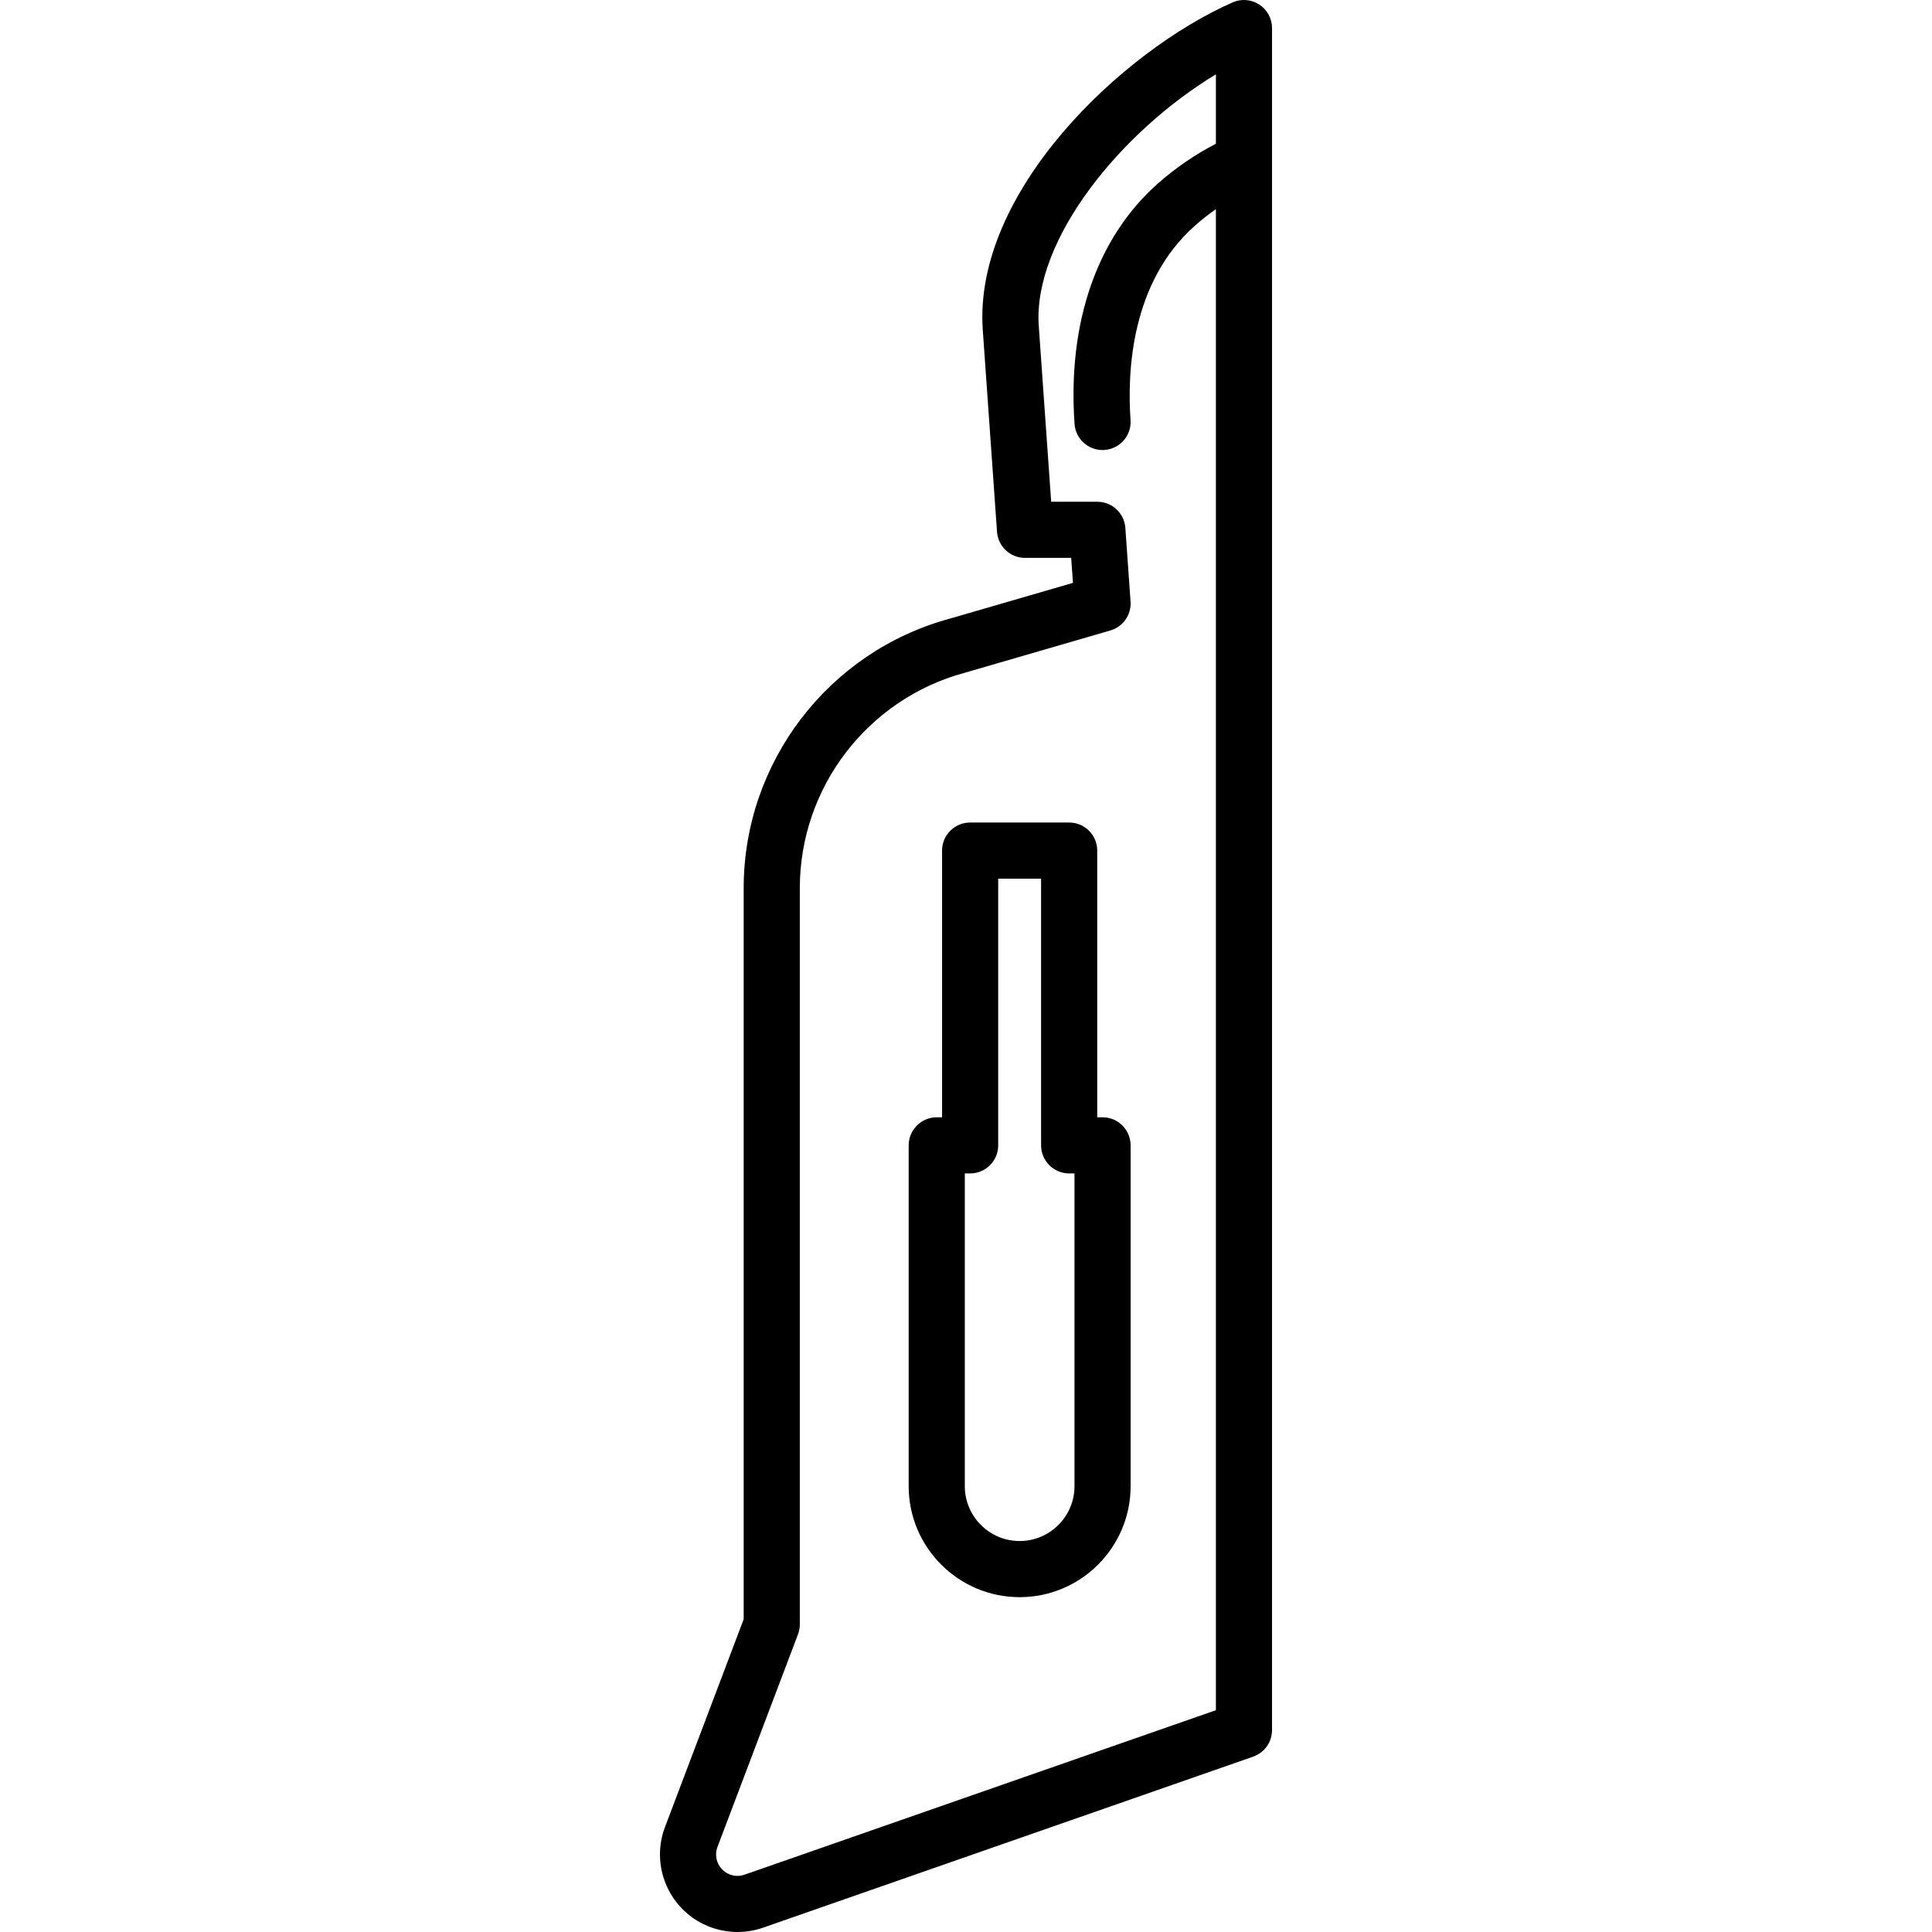
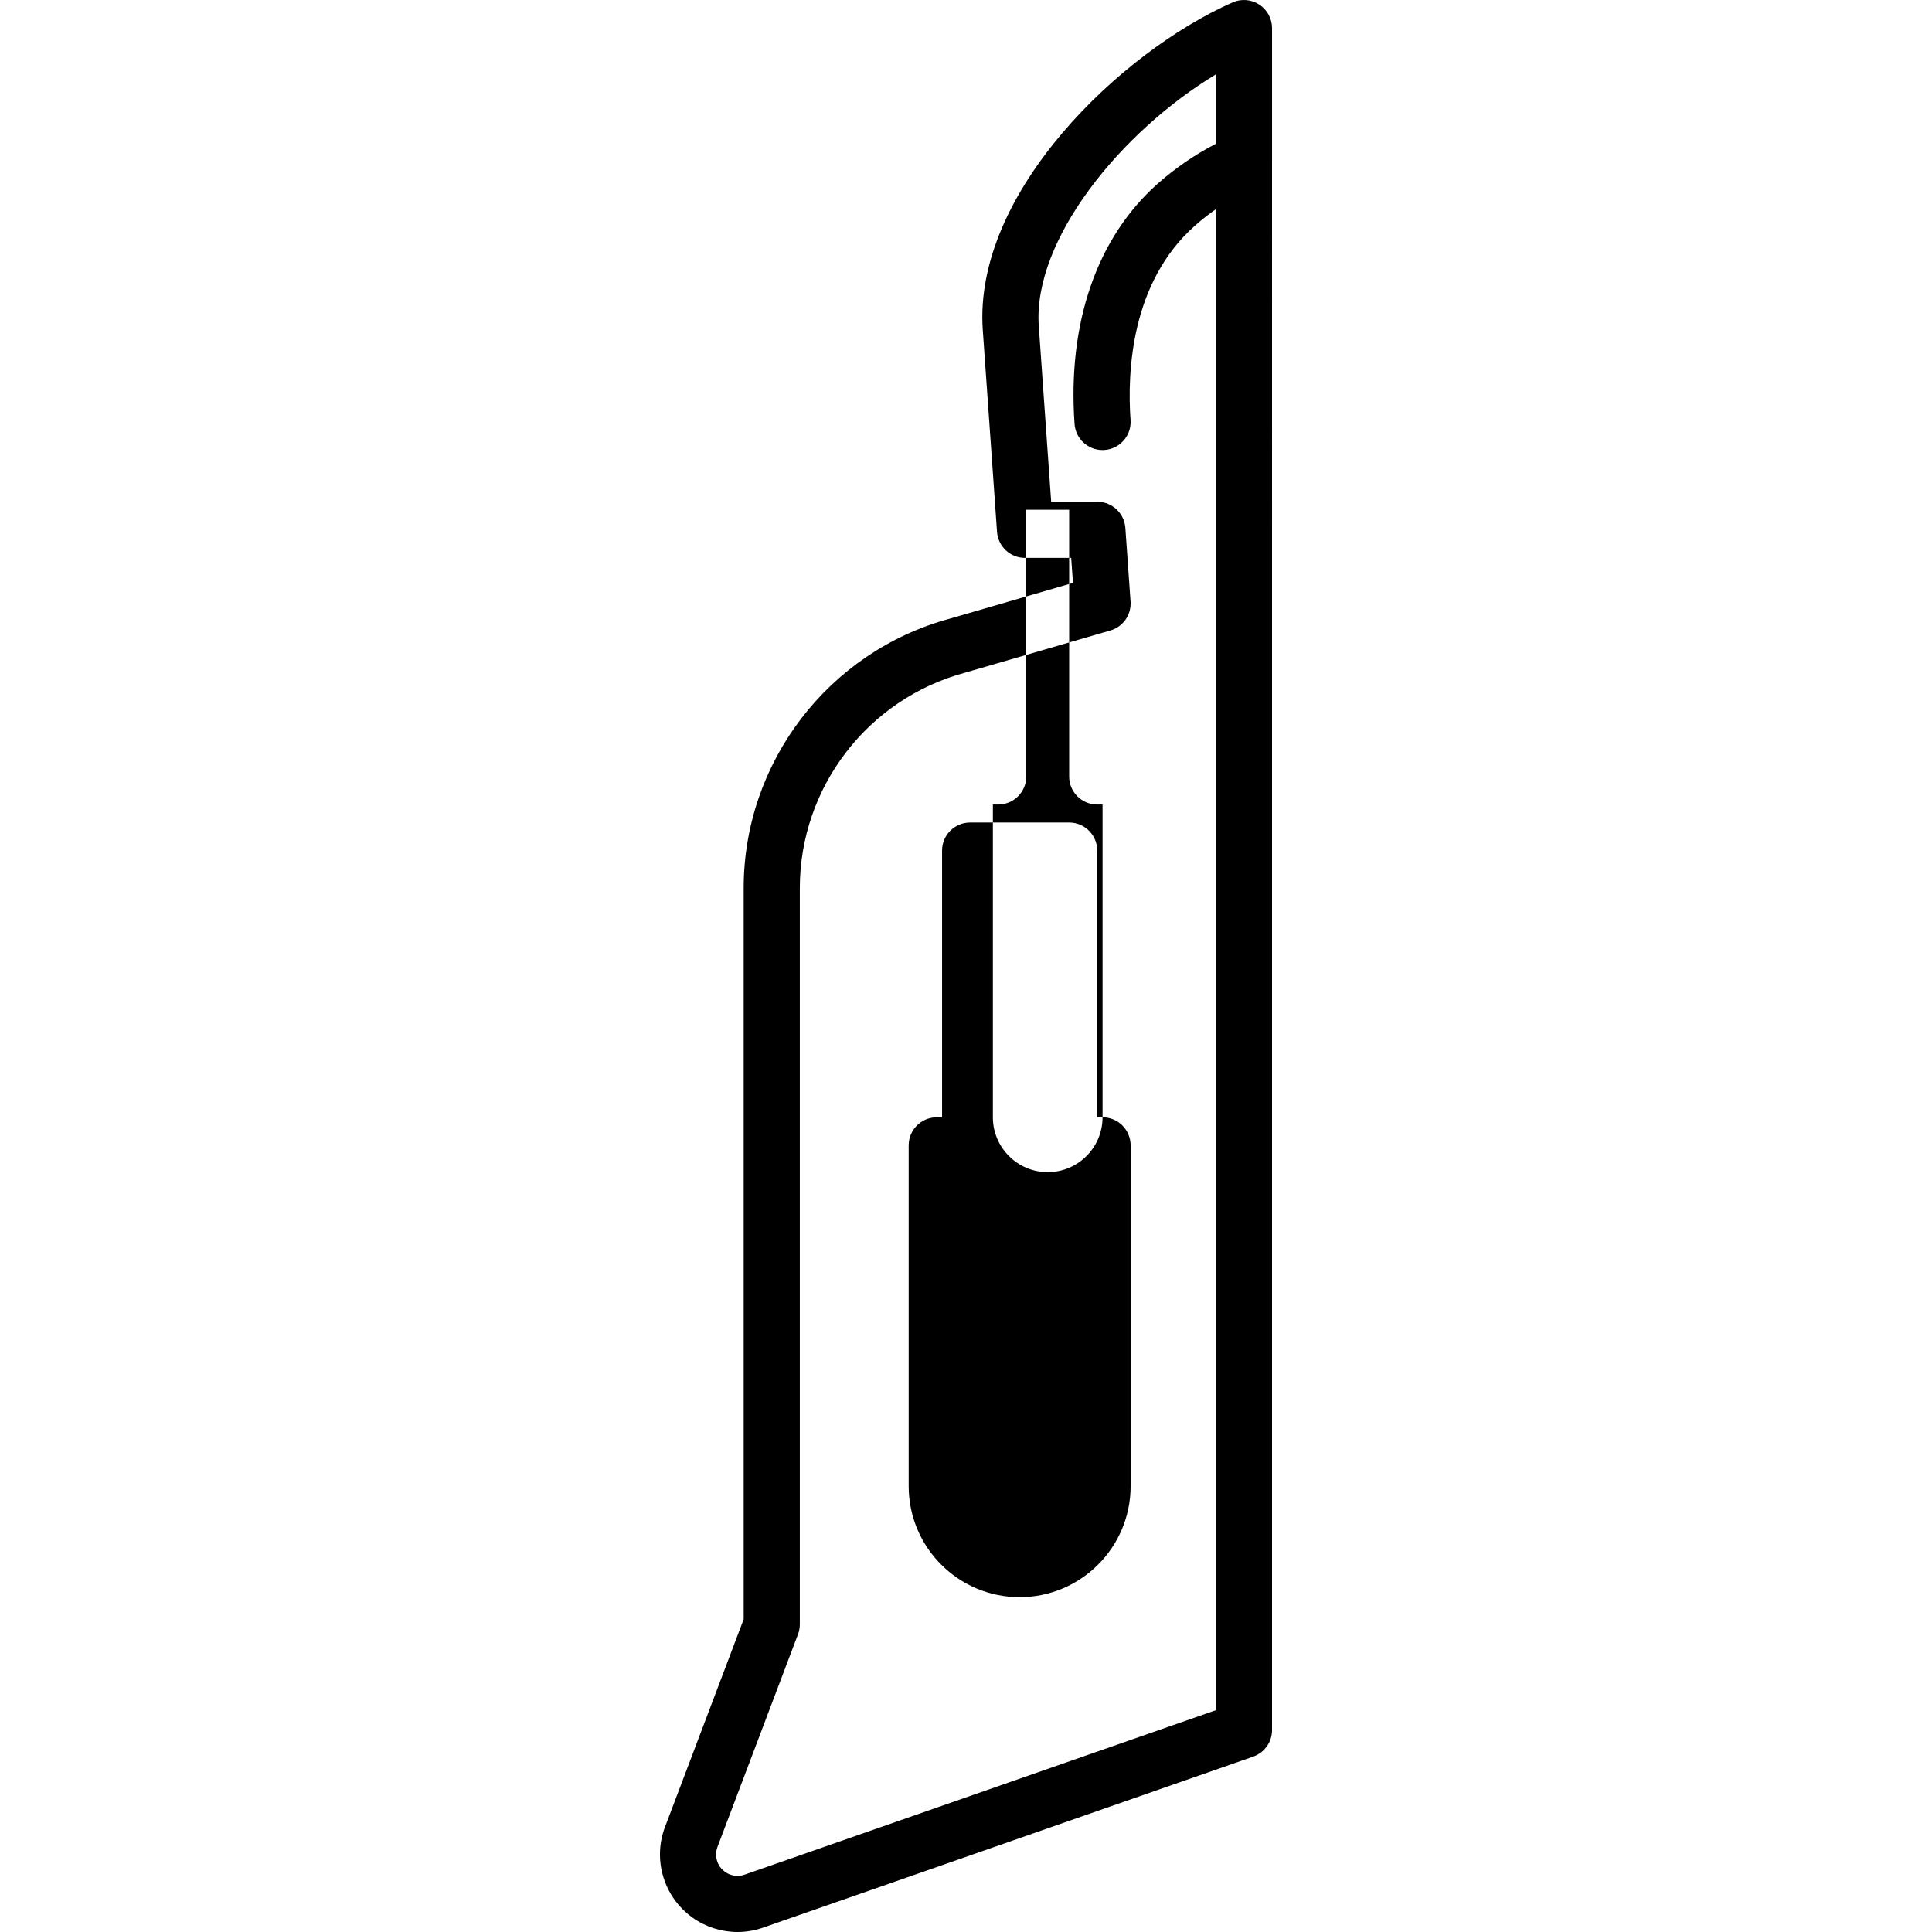
<svg xmlns="http://www.w3.org/2000/svg" fill="#000000" height="800px" width="800px" version="1.1" id="Capa_1" viewBox="0 0 447.438 447.438" xml:space="preserve">
-   <path d="M294.594,37.254V6.5c0-2.196-1.109-4.244-2.948-5.443c-1.839-1.2-4.16-1.392-6.17-0.506  c-25.708,11.315-60.122,43.978-57.871,75.875l3.299,46.734c0.24,3.403,3.072,6.042,6.484,6.042h10.693l0.409,5.789l-28.555,8.293  c-28.091,7.631-47.704,33.276-47.704,62.39V375l-18.225,48.129c-0.771,2.04-1.163,4.179-1.163,6.357  c0,5.805,2.825,11.276,7.558,14.638c3.074,2.184,6.724,3.313,10.406,3.313c1.987,0,3.984-0.329,5.905-1l113.523-39.612  c0.025-0.009,0.047-0.023,0.073-0.032c0.585-0.212,1.13-0.505,1.623-0.866c0.052-0.038,0.103-0.076,0.154-0.115  c0.228-0.178,0.445-0.367,0.647-0.573c0.032-0.032,0.06-0.067,0.091-0.1c0.181-0.192,0.349-0.395,0.506-0.608  c0.03-0.041,0.062-0.081,0.092-0.123c0.167-0.239,0.317-0.49,0.452-0.751c0.023-0.045,0.044-0.092,0.066-0.138  c0.124-0.256,0.235-0.519,0.325-0.793c0.006-0.019,0.014-0.036,0.02-0.055c0.091-0.283,0.158-0.576,0.209-0.875  c0.011-0.064,0.02-0.127,0.029-0.191c0.043-0.3,0.072-0.605,0.072-0.917V37.368V37.3C294.594,37.285,294.595,37.269,294.594,37.254z   M172.43,434.164c-1.535,0.533-3.176,0.303-4.501-0.639s-2.085-2.413-2.085-4.039c0-0.602,0.108-1.192,0.321-1.755l18.646-49.24  c0.279-0.735,0.421-1.516,0.421-2.302V205.674c0-23.276,15.692-43.778,38.161-49.857c0.039-0.011,0.077-0.021,0.115-0.032  l33.649-9.772c2.941-0.854,4.887-3.646,4.671-6.7l-1.205-17.071c-0.003-0.037-0.01-0.072-0.013-0.108  c-0.009-0.104-0.024-0.207-0.038-0.31c-0.016-0.116-0.031-0.231-0.053-0.345c-0.018-0.096-0.042-0.191-0.065-0.286  c-0.028-0.117-0.056-0.234-0.09-0.349c-0.026-0.086-0.056-0.169-0.085-0.253c-0.041-0.12-0.082-0.239-0.13-0.355  c-0.031-0.075-0.065-0.147-0.099-0.22c-0.055-0.121-0.11-0.241-0.172-0.357c-0.035-0.065-0.073-0.128-0.11-0.193  c-0.068-0.118-0.137-0.236-0.212-0.349c-0.039-0.059-0.082-0.115-0.123-0.173c-0.08-0.113-0.162-0.225-0.249-0.333  c-0.043-0.053-0.089-0.103-0.134-0.155c-0.092-0.106-0.184-0.211-0.282-0.31c-0.047-0.048-0.097-0.093-0.146-0.139  c-0.102-0.098-0.206-0.195-0.314-0.286c-0.048-0.041-0.099-0.078-0.149-0.117c-0.115-0.091-0.231-0.18-0.351-0.263  c-0.047-0.033-0.097-0.062-0.145-0.093c-0.129-0.084-0.259-0.165-0.394-0.239c-0.042-0.023-0.086-0.044-0.128-0.066  c-0.146-0.076-0.293-0.149-0.445-0.215c-0.034-0.015-0.069-0.027-0.103-0.041c-0.165-0.068-0.331-0.13-0.502-0.184  c-0.024-0.007-0.048-0.013-0.072-0.021c-0.183-0.056-0.369-0.104-0.558-0.143c-0.016-0.003-0.032-0.006-0.048-0.009  c-0.196-0.039-0.395-0.07-0.596-0.091c-0.017-0.002-0.034-0.003-0.051-0.004c-0.198-0.019-0.398-0.03-0.6-0.03  c-0.01,0-0.019-0.001-0.029-0.001h-10.692l-2.873-40.692c-1.412-19.995,19.074-45.048,41.021-58.294V33.29  c-4.851,2.519-9.37,5.608-13.466,9.236c-14.08,12.47-20.923,32.235-19.269,55.657c0.242,3.425,3.096,6.042,6.477,6.042  c0.154,0,0.309-0.005,0.465-0.017c3.581-0.252,6.279-3.36,6.026-6.941c-0.789-11.176,0.1-31.884,14.92-45.009  c1.544-1.367,3.162-2.64,4.847-3.817v347.631L172.43,434.164z M255.343,258.759h-1.233v-61.768c0-3.59-2.91-6.5-6.5-6.5h-22.934  c-3.59,0-6.5,2.91-6.5,6.5v61.768h-1.233c-3.59,0-6.5,2.91-6.5,6.5v78.933c0,14.171,11.529,25.7,25.7,25.7s25.7-11.529,25.7-25.7  v-78.933C261.843,261.669,258.933,258.759,255.343,258.759z M248.843,344.192c0,7.003-5.697,12.7-12.7,12.7s-12.7-5.697-12.7-12.7  v-72.433h1.233c3.59,0,6.5-2.91,6.5-6.5v-61.768h9.934v61.768c0,3.59,2.91,6.5,6.5,6.5h1.233V344.192z" />
+   <path d="M294.594,37.254V6.5c0-2.196-1.109-4.244-2.948-5.443c-1.839-1.2-4.16-1.392-6.17-0.506  c-25.708,11.315-60.122,43.978-57.871,75.875l3.299,46.734c0.24,3.403,3.072,6.042,6.484,6.042h10.693l0.409,5.789l-28.555,8.293  c-28.091,7.631-47.704,33.276-47.704,62.39V375l-18.225,48.129c-0.771,2.04-1.163,4.179-1.163,6.357  c0,5.805,2.825,11.276,7.558,14.638c3.074,2.184,6.724,3.313,10.406,3.313c1.987,0,3.984-0.329,5.905-1l113.523-39.612  c0.025-0.009,0.047-0.023,0.073-0.032c0.585-0.212,1.13-0.505,1.623-0.866c0.052-0.038,0.103-0.076,0.154-0.115  c0.228-0.178,0.445-0.367,0.647-0.573c0.032-0.032,0.06-0.067,0.091-0.1c0.181-0.192,0.349-0.395,0.506-0.608  c0.03-0.041,0.062-0.081,0.092-0.123c0.167-0.239,0.317-0.49,0.452-0.751c0.023-0.045,0.044-0.092,0.066-0.138  c0.124-0.256,0.235-0.519,0.325-0.793c0.006-0.019,0.014-0.036,0.02-0.055c0.091-0.283,0.158-0.576,0.209-0.875  c0.011-0.064,0.02-0.127,0.029-0.191c0.043-0.3,0.072-0.605,0.072-0.917V37.368V37.3C294.594,37.285,294.595,37.269,294.594,37.254z   M172.43,434.164c-1.535,0.533-3.176,0.303-4.501-0.639s-2.085-2.413-2.085-4.039c0-0.602,0.108-1.192,0.321-1.755l18.646-49.24  c0.279-0.735,0.421-1.516,0.421-2.302V205.674c0-23.276,15.692-43.778,38.161-49.857c0.039-0.011,0.077-0.021,0.115-0.032  l33.649-9.772c2.941-0.854,4.887-3.646,4.671-6.7l-1.205-17.071c-0.003-0.037-0.01-0.072-0.013-0.108  c-0.009-0.104-0.024-0.207-0.038-0.31c-0.016-0.116-0.031-0.231-0.053-0.345c-0.018-0.096-0.042-0.191-0.065-0.286  c-0.028-0.117-0.056-0.234-0.09-0.349c-0.026-0.086-0.056-0.169-0.085-0.253c-0.041-0.12-0.082-0.239-0.13-0.355  c-0.031-0.075-0.065-0.147-0.099-0.22c-0.055-0.121-0.11-0.241-0.172-0.357c-0.035-0.065-0.073-0.128-0.11-0.193  c-0.068-0.118-0.137-0.236-0.212-0.349c-0.039-0.059-0.082-0.115-0.123-0.173c-0.08-0.113-0.162-0.225-0.249-0.333  c-0.043-0.053-0.089-0.103-0.134-0.155c-0.092-0.106-0.184-0.211-0.282-0.31c-0.047-0.048-0.097-0.093-0.146-0.139  c-0.102-0.098-0.206-0.195-0.314-0.286c-0.048-0.041-0.099-0.078-0.149-0.117c-0.115-0.091-0.231-0.18-0.351-0.263  c-0.047-0.033-0.097-0.062-0.145-0.093c-0.129-0.084-0.259-0.165-0.394-0.239c-0.042-0.023-0.086-0.044-0.128-0.066  c-0.146-0.076-0.293-0.149-0.445-0.215c-0.034-0.015-0.069-0.027-0.103-0.041c-0.165-0.068-0.331-0.13-0.502-0.184  c-0.024-0.007-0.048-0.013-0.072-0.021c-0.183-0.056-0.369-0.104-0.558-0.143c-0.016-0.003-0.032-0.006-0.048-0.009  c-0.196-0.039-0.395-0.07-0.596-0.091c-0.017-0.002-0.034-0.003-0.051-0.004c-0.198-0.019-0.398-0.03-0.6-0.03  c-0.01,0-0.019-0.001-0.029-0.001h-10.692l-2.873-40.692c-1.412-19.995,19.074-45.048,41.021-58.294V33.29  c-4.851,2.519-9.37,5.608-13.466,9.236c-14.08,12.47-20.923,32.235-19.269,55.657c0.242,3.425,3.096,6.042,6.477,6.042  c0.154,0,0.309-0.005,0.465-0.017c3.581-0.252,6.279-3.36,6.026-6.941c-0.789-11.176,0.1-31.884,14.92-45.009  c1.544-1.367,3.162-2.64,4.847-3.817v347.631L172.43,434.164z M255.343,258.759h-1.233v-61.768c0-3.59-2.91-6.5-6.5-6.5h-22.934  c-3.59,0-6.5,2.91-6.5,6.5v61.768h-1.233c-3.59,0-6.5,2.91-6.5,6.5v78.933c0,14.171,11.529,25.7,25.7,25.7s25.7-11.529,25.7-25.7  v-78.933C261.843,261.669,258.933,258.759,255.343,258.759z c0,7.003-5.697,12.7-12.7,12.7s-12.7-5.697-12.7-12.7  v-72.433h1.233c3.59,0,6.5-2.91,6.5-6.5v-61.768h9.934v61.768c0,3.59,2.91,6.5,6.5,6.5h1.233V344.192z" />
</svg>